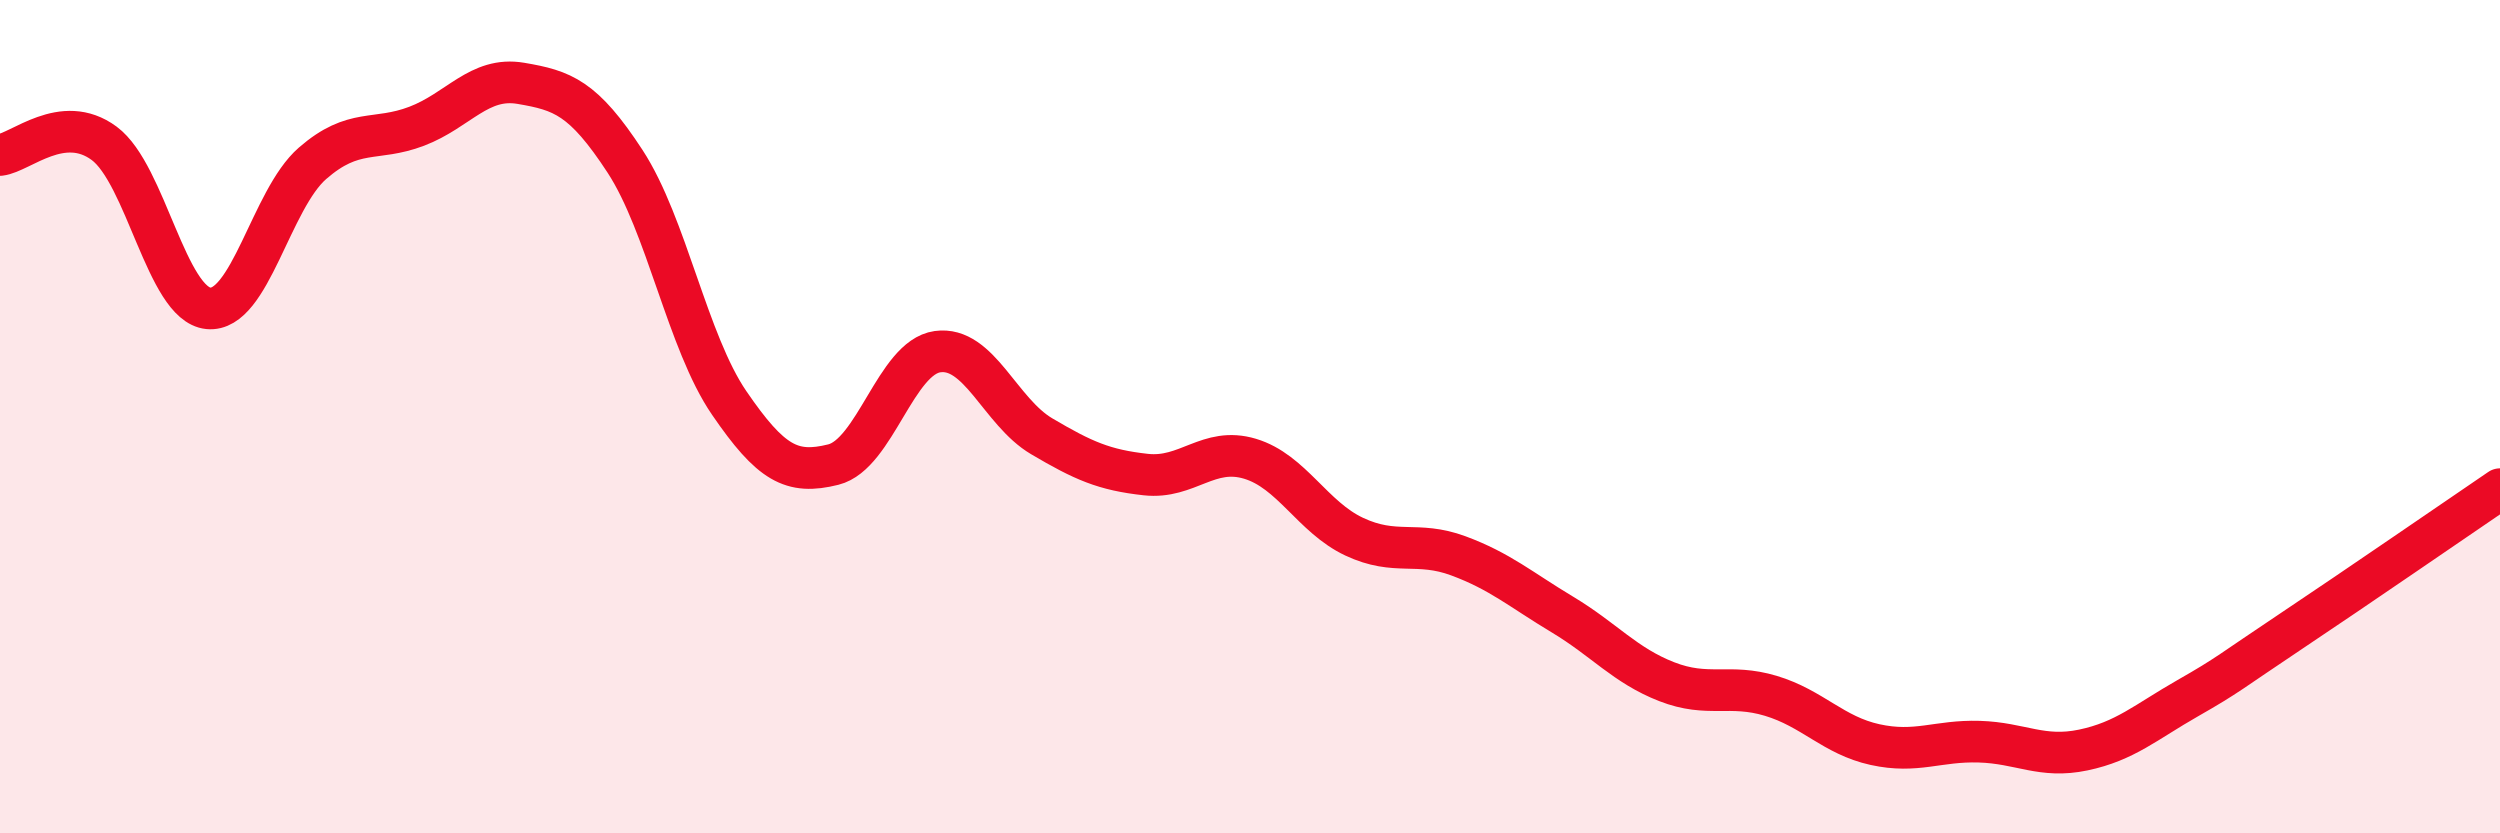
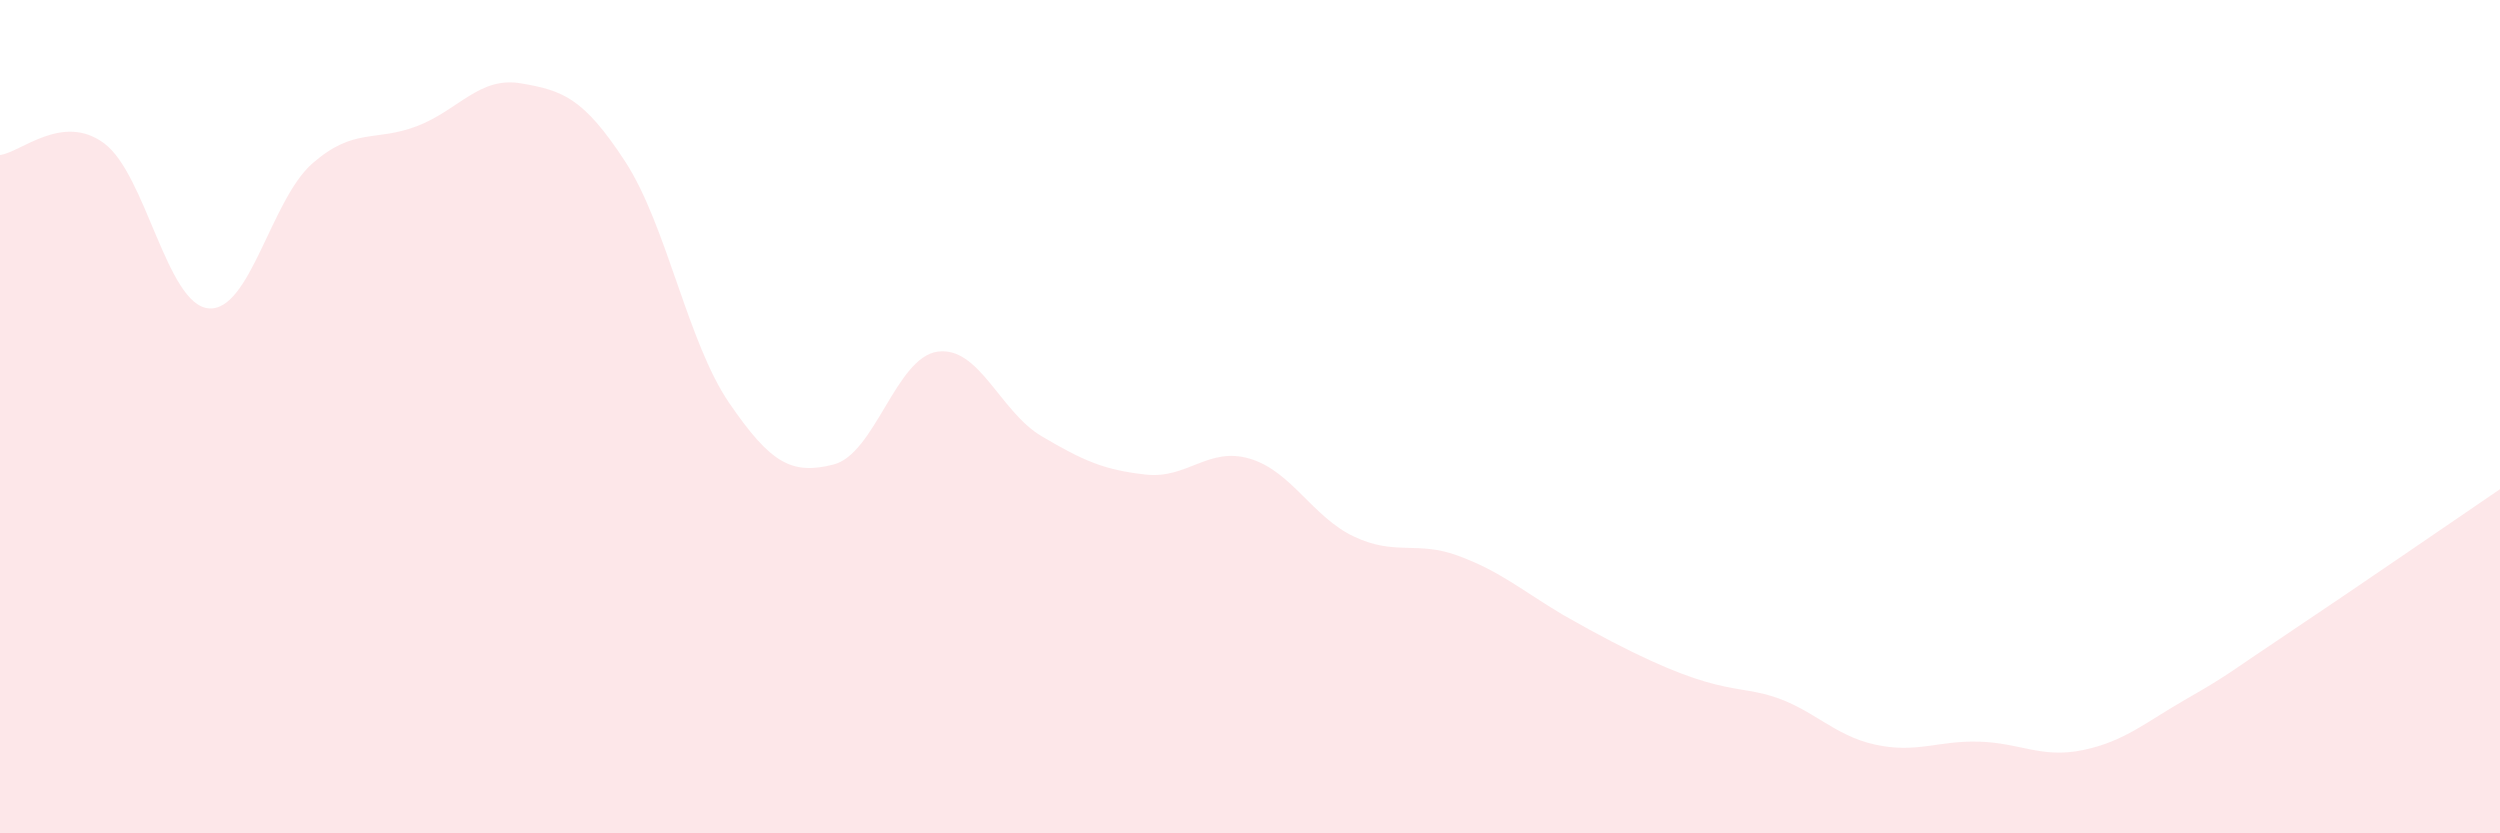
<svg xmlns="http://www.w3.org/2000/svg" width="60" height="20" viewBox="0 0 60 20">
-   <path d="M 0,3.72 C 0.5,3.66 1.5,2.7 2.5,3.44 C 3.5,4.18 4,7.3 5,7.4 C 6,7.5 6.5,4.79 7.5,3.92 C 8.5,3.05 9,3.41 10,3.03 C 11,2.65 11.5,1.83 12.5,2 C 13.5,2.17 14,2.34 15,3.87 C 16,5.4 16.5,8.21 17.5,9.67 C 18.5,11.13 19,11.4 20,11.15 C 21,10.9 21.5,8.58 22.5,8.44 C 23.5,8.3 24,9.88 25,10.47 C 26,11.06 26.5,11.28 27.5,11.39 C 28.5,11.5 29,10.71 30,11.01 C 31,11.31 31.5,12.41 32.5,12.88 C 33.5,13.35 34,12.97 35,13.34 C 36,13.71 36.5,14.15 37.5,14.75 C 38.5,15.35 39,15.97 40,16.36 C 41,16.75 41.5,16.4 42.5,16.7 C 43.5,17 44,17.65 45,17.87 C 46,18.09 46.5,17.77 47.5,17.8 C 48.5,17.83 49,18.21 50,18 C 51,17.79 51.5,17.33 52.5,16.76 C 53.5,16.19 53.5,16.14 55,15.14 C 56.5,14.14 59,12.42 60,11.74L60 20L0 20Z" fill="#EB0A25" opacity="0.1" stroke-linecap="round" stroke-linejoin="round" />
-   <path d="M 0,3.72 C 0.5,3.66 1.5,2.7 2.5,3.44 C 3.5,4.18 4,7.3 5,7.4 C 6,7.5 6.5,4.79 7.5,3.92 C 8.5,3.05 9,3.41 10,3.03 C 11,2.65 11.5,1.83 12.5,2 C 13.5,2.17 14,2.34 15,3.87 C 16,5.4 16.5,8.21 17.5,9.67 C 18.5,11.13 19,11.4 20,11.15 C 21,10.9 21.5,8.58 22.5,8.44 C 23.5,8.3 24,9.88 25,10.47 C 26,11.06 26.5,11.28 27.5,11.39 C 28.5,11.5 29,10.71 30,11.01 C 31,11.31 31.5,12.41 32.5,12.88 C 33.5,13.35 34,12.97 35,13.34 C 36,13.71 36.5,14.15 37.5,14.75 C 38.5,15.35 39,15.97 40,16.36 C 41,16.75 41.5,16.4 42.5,16.7 C 43.5,17 44,17.65 45,17.87 C 46,18.09 46.5,17.77 47.5,17.8 C 48.5,17.83 49,18.21 50,18 C 51,17.79 51.5,17.33 52.5,16.76 C 53.5,16.19 53.5,16.14 55,15.14 C 56.5,14.14 59,12.42 60,11.74" stroke="#EB0A25" stroke-width="1" fill="none" stroke-linecap="round" stroke-linejoin="round" />
+   <path d="M 0,3.72 C 0.5,3.66 1.5,2.7 2.5,3.44 C 3.5,4.18 4,7.3 5,7.4 C 6,7.5 6.5,4.79 7.5,3.92 C 8.5,3.05 9,3.41 10,3.03 C 11,2.65 11.5,1.83 12.5,2 C 13.5,2.17 14,2.34 15,3.87 C 16,5.4 16.5,8.21 17.5,9.67 C 18.5,11.13 19,11.4 20,11.15 C 21,10.9 21.5,8.58 22.5,8.44 C 23.5,8.3 24,9.88 25,10.47 C 26,11.06 26.5,11.28 27.5,11.39 C 28.5,11.5 29,10.71 30,11.01 C 31,11.31 31.5,12.41 32.5,12.88 C 33.5,13.35 34,12.97 35,13.34 C 36,13.71 36.5,14.15 37.5,14.75 C 41,16.75 41.5,16.4 42.5,16.7 C 43.5,17 44,17.65 45,17.87 C 46,18.09 46.5,17.77 47.5,17.8 C 48.5,17.83 49,18.21 50,18 C 51,17.79 51.5,17.33 52.5,16.76 C 53.5,16.19 53.5,16.14 55,15.14 C 56.5,14.14 59,12.42 60,11.74L60 20L0 20Z" fill="#EB0A25" opacity="0.1" stroke-linecap="round" stroke-linejoin="round" />
</svg>